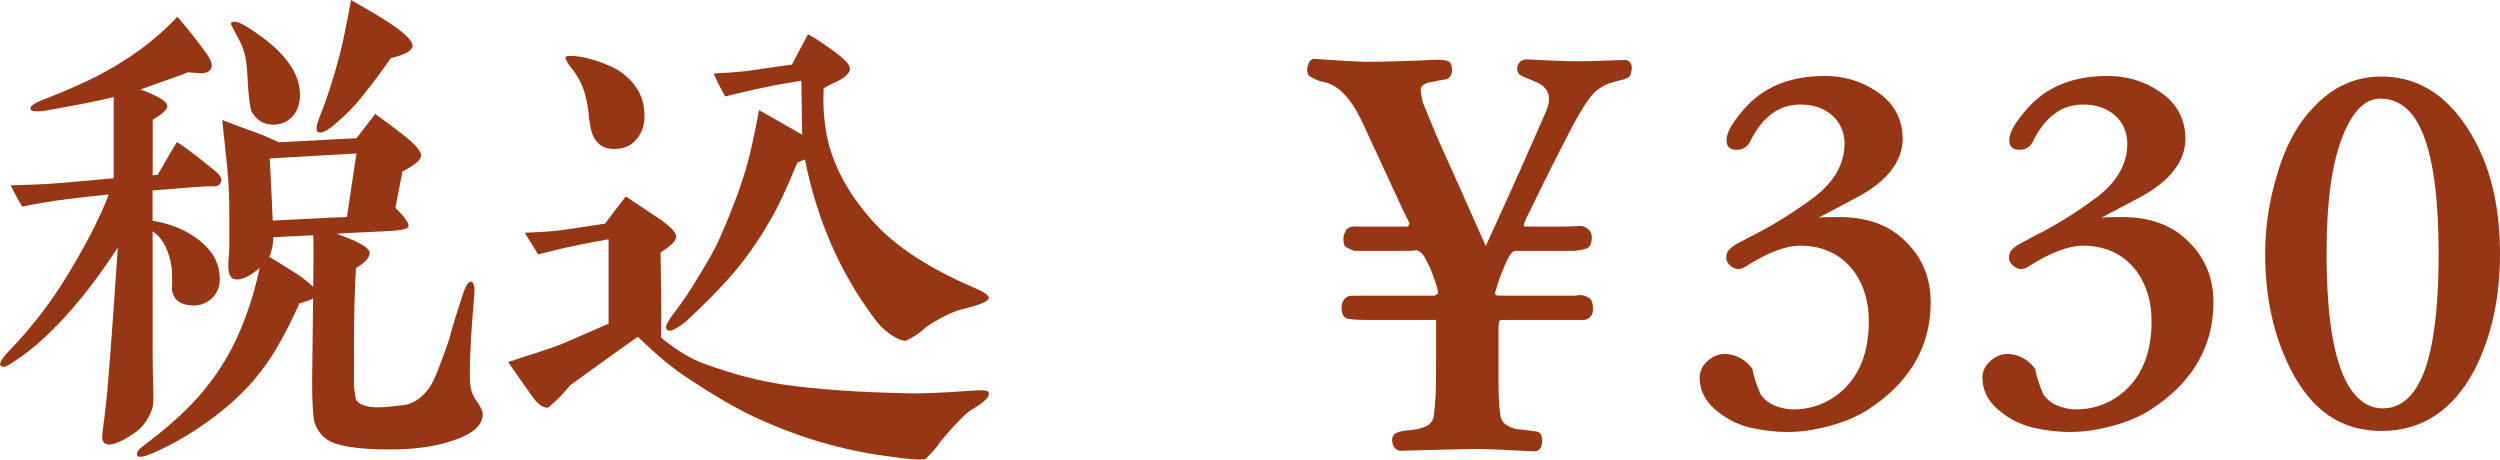
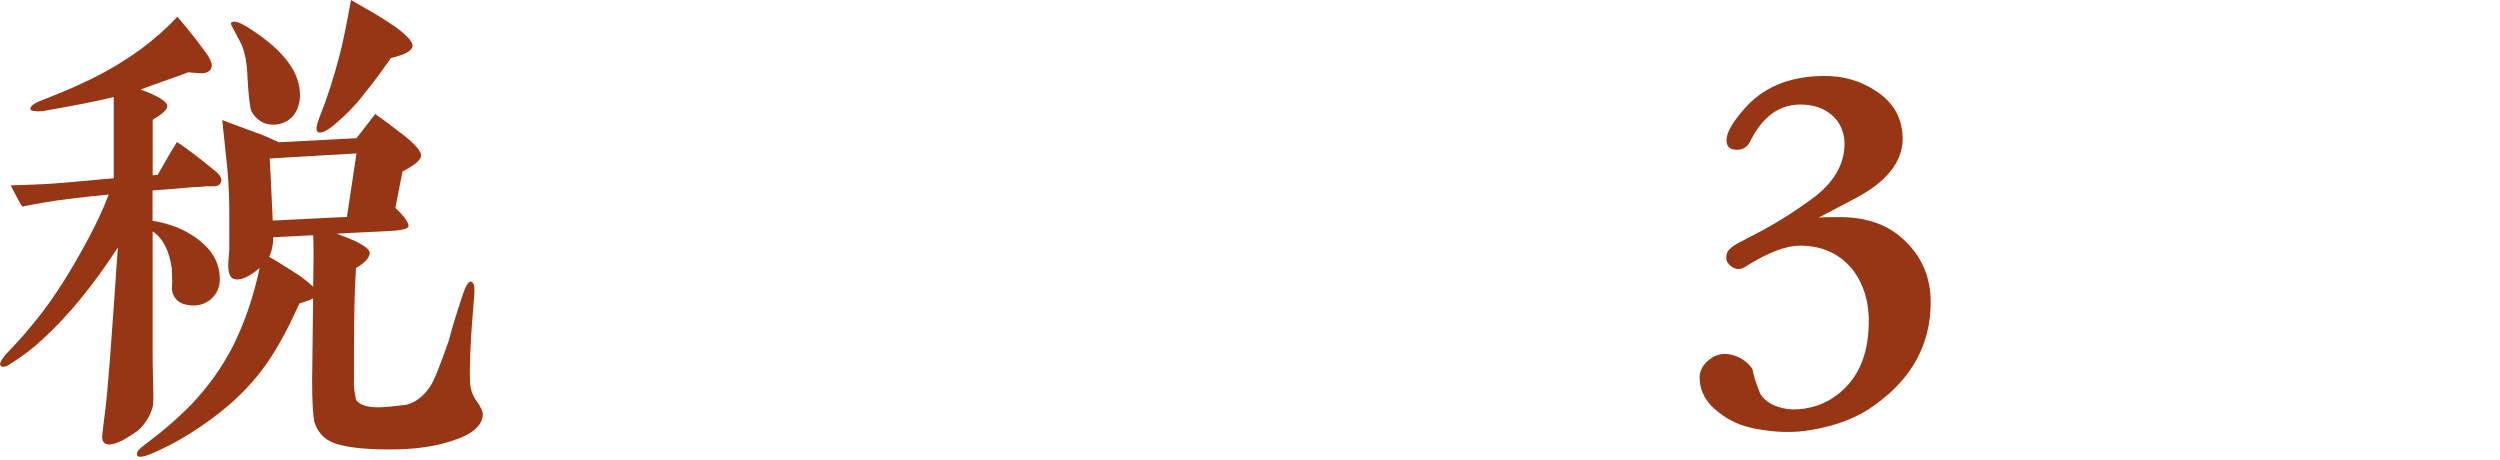
<svg xmlns="http://www.w3.org/2000/svg" id="_レイヤー_2" viewBox="0 0 371.34 68.26">
  <g id="_レイヤー_1-2">
    <g>
      <path d="m31.81,27.67c-.67,0-1.42,0-2.1.08-1.88.07-3.52.3-4.95.38l-2.1.15v4.5c1.28.22,2.4.53,3.38.9,1.72.67,3.15,1.57,4.35,2.7,1.42,1.35,2.17,2.92,2.25,4.8.08,1.35-.38,2.4-1.27,3.23-.98.82-2.1,1.12-3.45.9-1.42-.22-2.17-.97-2.4-2.33.07-.67.07-1.65,0-3.07-.37-2.62-1.28-4.5-2.85-5.55v17.85c0,2.62.08,4.35.08,5.03.08,1.95,0,3-.08,3.22-.3,1.12-.9,2.17-1.8,3.15-.45.45-1.27.97-2.4,1.65-1.12.6-1.95.83-2.48.75-.52-.08-.82-.45-.82-1.12,0-.45.38-3.22.45-3.83.38-2.85.98-10.95,1.88-24.3-3.6,5.55-7.27,10.05-11.02,13.5-1.42,1.35-3.08,2.62-4.88,3.75-.75.52-1.27.6-1.5.3-.22-.23,0-.75.68-1.58.97-1.05,2.47-2.55,4.27-4.8,2.92-3.52,5.62-7.88,8.25-12.82,1.12-2.17,2.1-4.2,2.85-6.22-2.25.22-4.28.45-6.08.67-2.32.3-4.57.67-6.75,1.12-.15-.15-.75-1.2-1.73-3.15,1.73-.08,4.35-.08,7.8-.38l7.5-.67v-12.07c-2.33.6-5.85,1.27-10.57,2.1-1.12.08-1.73,0-1.8-.3-.07-.38.45-.83,1.58-1.28,1.72-.67,4.28-1.65,7.5-3.22,5.32-2.62,9.52-5.77,12.75-9.22.83.97,2.25,2.62,4.05,5.1.83,1.05,1.12,1.88,1.05,2.25-.07.6-.52.98-1.42,1.05-.22,0-.97-.07-2.1-.15-.67.3-2.47.9-5.4,1.95-.53.23-1.12.38-1.65.6,2.62.97,3.97,1.8,3.97,2.47,0,.53-.75,1.2-2.17,2.03v8.25l.75-.08c.53-.9,1.42-2.55,2.85-4.87,1.28.82,3.08,2.17,5.55,4.2.9.67,1.2,1.35.98,1.8-.15.38-.45.53-.98.6Zm35.17,37.87c-2.33.75-4.95,1.12-7.72,1.2-4.05.08-7.05-.15-9.07-.75-1.73-.45-2.85-1.5-3.45-3.15-.22-.75-.38-2.85-.38-6.23,0-1.12.08-5.25.15-12.3-.3.22-.98.45-2.03.75-1.95,4.35-3.83,7.65-5.62,9.97-1.88,2.47-4.12,4.65-6.75,6.67-3.15,2.4-6.3,4.27-9.45,5.62-1.27.53-2.02.68-2.25.38-.07-.07-.07-.22-.07-.3,0-.38.45-.83,1.27-1.42,2.7-2.02,5.02-4.05,6.9-6,2.48-2.62,4.5-5.47,6.08-8.55,1.72-3.45,3.08-7.35,3.97-11.62-1.58,1.35-2.85,1.88-3.75,1.65-.6-.15-.9-.82-.9-1.95,0-.38,0-.83.08-1.5.07-.67.07-1.12.07-1.5v-4.35c0-1.73,0-4.42-.38-7.95l-.67-6.38c1.12.45,3,1.12,5.47,2.03.83.3,1.8.75,2.92,1.27l11.55-.6c.6-.75,1.5-1.95,2.78-3.6.97.67,2.4,1.72,4.42,3.3,1.57,1.27,2.4,2.25,2.4,2.85,0,.67-.9,1.42-2.77,2.4-.38,1.8-.67,3.6-1.05,5.4,1.42,1.35,2.02,2.25,1.95,2.78-.08.22-.75.52-2.1.6-1.88.15-4.72.22-8.55.45,1.2.45,2.1.82,2.78,1.12,1.35.67,2.02,1.2,2.1,1.65.08.67-.6,1.5-2.03,2.33-.22,3.22-.3,7.35-.3,12.45v4.2c-.08.83.08,1.8.3,2.92.53.75,1.58,1.12,3.3,1.12.9,0,2.33-.15,4.2-.38,1.35-.38,2.47-1.2,3.45-2.62.67-.97,1.57-3.3,2.85-6.97.38-1.5,1.05-3.75,2.03-6.67.45-1.42.9-2.1,1.27-2.03.38.08.6.75.45,2.18-.08,1.35-.3,3.37-.45,6-.22,3.67-.22,6-.15,6.97.08.9.38,1.8.98,2.62.6.83.9,1.5.9,1.88,0,1.73-1.57,3.08-4.72,4.05Zm-23.47-48.3c-.75.83-1.73,1.28-2.92,1.28-1.42,0-2.48-.68-3.23-1.95-.22-.53-.45-2.25-.6-5.1-.08-2.17-.38-3.9-1.05-5.17-1.35-2.55-1.42-2.7-1.42-2.78,0-.15.15-.3.52-.3.53,0,1.5.45,2.78,1.35,4.65,3.08,6.97,6.23,6.97,9.53,0,1.27-.38,2.32-1.05,3.15Zm-2.92,18c0,1.12-.23,2.1-.6,2.92.98.53,2.48,1.5,4.5,2.78.53.38,1.2.9,2.03,1.65.07-3.75.07-6.3,0-7.65l-5.92.3Zm12.37-12.45c-2.47.15-6.82.38-12.9.75.08,1.12.22,4.2.45,9.22,4.88-.22,8.55-.45,11.02-.53l1.42-9.45Zm5.1-14.17c-.9,1.28-2.25,3.23-4.2,5.62-1.28,1.65-2.62,2.92-3.75,3.9-1.42,1.27-2.33,1.72-2.85,1.5-.38-.23-.3-.9.15-2.1,1.12-2.77,2.17-6,3.08-9.52.45-1.72.97-4.35,1.65-8.02,2.62,1.5,4.58,2.62,6,3.6,2.03,1.35,3.08,2.47,3.15,3.15,0,.75-1.05,1.35-3.23,1.88Z" style="fill:#973614;" />
-       <path d="m146.03,59.7c-.67.53-1.35.97-2.02,1.35-1.12.9-2.55,2.4-4.28,4.5-.52.83-1.27,1.65-2.25,2.62-.67.23-3.07,0-7.05-.6-6.37-.98-12.67-2.92-18.82-5.85-2.77-1.35-5.85-3.15-9.22-5.4-2.25-1.42-4.8-3.52-7.65-6.3-.97.67-4.35,3.08-10.05,7.2-.75.97-1.8,2.1-3.22,3.3-.6.15-1.42-.3-2.25-1.42-1.05-1.42-2.25-3.23-3.75-5.33,2.92-.97,5.4-1.72,7.28-2.4.82-.3,3.38-1.43,7.65-3.3v-12.53c-1.28.23-3.37.6-6.15,1.2-.9.15-2.33.6-4.35,1.05,0-.07-.67-1.12-1.95-3.22,1.27-.08,3.3-.08,5.92-.45l6-.9c.6-.83,1.65-2.17,3.08-4.05,1.88,1.27,3.6,2.4,5.17,3.45,1.58,1.12,2.33,1.95,2.33,2.55,0,.52-.75,1.35-2.33,2.32.08,4.72.15,9,.08,12.67,2.33,1.88,4.42,3.15,6.3,3.83,4.27,1.57,8.32,2.62,12,3.15,4.72.67,10.8,1.12,18.3,1.28,2.02.07,5.17-.08,9.37-.38,1.73-.15,2.62-.08,2.7.3s-.15.83-.83,1.35Zm-51.37-39.15c-.82,1.05-1.95,1.58-3.38,1.58-1.5,0-2.55-.6-3.15-1.88-.37-.75-.6-2.03-.75-3.83-.22-1.8-.67-3.38-1.42-4.72-.3-.52-.75-1.2-1.42-2.02-.45-.68-.6-1.05-.53-1.2.08-.15.53-.23,1.35-.15,1.12.08,2.17.38,3.15.67,1.72.6,3,1.12,3.83,1.8,2.17,1.57,3.3,3.6,3.38,6.07.07,1.42-.23,2.62-1.05,3.67Zm50.1,24.9l-2.55.67c-1.43.52-3,1.35-4.58,2.4-.67.68-1.65,1.42-3.08,2.1-.6,0-1.35-.3-2.32-.98-.98-.67-1.73-1.42-2.4-2.4-5.02-6.67-8.47-14.55-10.27-23.55-.15.07-.53.22-1.12.45-1.58,3.83-2.92,6.75-4.2,8.85-1.8,3.15-3.9,6.08-6.3,8.7-1.27,1.42-3.3,3.52-6.15,6.15-1.12.83-1.88,1.28-2.25,1.28s-.6-.15-.6-.53.38-1.05,1.12-2.02c1.12-1.43,2.4-3.3,3.82-5.7,1.35-2.17,2.4-4.05,3.08-5.62,1.28-2.92,2.47-5.85,3.38-8.7.9-2.7,1.65-6.08,2.4-10.2,1.43.83,3.6,2.03,6.45,3.68-.08-.23-.08-2.85-.15-8.03-1.42.23-3.45.53-6.15,1.12-1.2.23-2.92.67-5.17,1.2-.45-.75-1.05-1.88-1.72-3.38,1.5-.15,3.45-.15,5.85-.52,0,0,1.95-.3,5.77-.83l2.4-4.5c1.27.67,2.7,1.65,4.27,2.85,1.35.98,2.03,1.8,1.95,2.4-.08.52-.67,1.12-1.8,1.72-.53.22-1.2.53-2.1,1.05-.15,3.15.15,6,.83,8.55,1.12,3.9,3.22,7.58,6.38,11.1,3.38,3.83,8.47,7.12,15.3,10.05,1.43.6,2.1,1.12,2.03,1.5-.15.38-.83.75-2.1,1.12Z" style="fill:#973614;" />
-       <path d="m240.13,12.06c-1.26.27-2.25.81-3.06,1.44-.99.9-2.34,2.97-4.05,6.3-2.7,5.22-4.77,9.45-6.3,12.6-.27.63-.45.99-.36,1.17,0,.09.45.09,1.35.09h4.68l2.34-.09c.45,0,.81.18,1.17.45.36.36.54.72.54,1.17,0,.81-.18,1.26-.45,1.53-.36.27-1.08.45-2.16.54h-8.64c-.36,0-.63.18-.9.63-.27.45-.63,1.08-.99,2.07-.45.99-.81,2.07-1.08,3.06-.18.45-.18.72,0,.81,0,.09.81.09,2.34.09h9.45c.36-.09.63-.09.72-.09.45,0,.9.18,1.35.45.36.27.54.81.54,1.62,0,.9-.45,1.44-1.26,1.62h-10.71c-1.17,0-1.8,0-1.89.09s-.18.63-.18,1.53v7.47c0,3.15.18,5.04.45,5.67.27.63.9,1.08,2.07,1.44.81.09,1.89.18,3.06.36.63.09.9.54.9,1.35,0,.99-.36,1.53-1.08,1.62-.27,0-2.07-.09-5.4-.27-1.89-.09-3.15-.09-3.87-.09-.45,0-.63,0-7.56.18-2.7.09-2.97.09-3.15.09-.54,0-1.08-.54-1.17-1.17-.09-.45-.09-.81.18-1.17.27-.36.99-.63,2.34-.72.99-.09,1.71-.27,2.16-.45.81-.27,1.26-.81,1.44-1.53.09-.63.18-1.62.27-2.88.09-1.26.09-3.6.09-7.02v-4.5h-10.26c-1.53,0-2.52-.09-2.88-.18-.63-.18-.9-.72-.9-1.62,0-.81.36-1.44.99-1.71.09-.09.81-.09,2.07-.09h10.71c.09,0,.27-.09.54-.36.09-.18-.18-1.17-.81-2.88-.27-.81-.63-1.44-.9-1.98-.45-.99-.99-1.44-1.53-1.53-.36.09-.81.09-2.79.09h-6.39c-.27-.09-.72-.27-1.35-.63-.18-.27-.27-.63-.27-1.17,0-.45.18-.9.45-1.35.27-.36.81-.54,1.71-.45h7.38c.09,0,.18-.18.27-.45,0-.09-.36-.81-.99-2.07l-6.12-13.23c-1.71-3.51-3.6-5.4-5.76-5.76-.63-.09-1.26-.45-2.07-.9-.27-.45-.36-.99-.09-1.62.09-.45.36-.81.81-.9.09,0,.9.09,2.61.18,1.08.09,2.7.18,4.86.27,1.17,0,2.88,0,5.31-.09,1.98-.09,3.51-.09,4.59-.18,1.53-.09,2.52,0,2.88.36.27.45.36.9.27,1.53-.09.45-.36.81-.81.99-.81.09-1.71.27-2.88.54-.45.18-.81.45-.9.72-.09.18,0,.9.27,2.16l2.16,5.22c1.98,4.41,4.41,9.81,7.2,16.11,1.35-2.97,2.97-6.48,4.86-10.71l4.05-9.18c.99-2.25.45-3.69-1.53-4.5-.45-.18-.99-.45-1.71-.72-.72-.27-1.08-.72-.99-1.35.09-.81.63-1.26,1.44-1.26,1.35.09,3.42.18,6.21.27h2.88c5.13-.18,5.22-.18,5.49-.18.54,0,.99.45.99,1.17,0,.27-.09.63-.18.99-.09.45-.81.72-2.07.99Z" style="fill:#973614;" />
      <path d="m278.46,60.17c-2.48,1.84-5.6,3.04-9.36,3.68-2.64.48-5.36.4-8.32-.16-2.16-.4-3.92-1.2-5.44-2.4-1.84-1.36-2.8-3.04-2.88-4.96-.08-1.2.48-2.24,1.6-3.04.96-.72,2.08-.88,3.28-.56,1.2.32,2.24,1.04,2.96,2.08.16.96.56,2.24,1.2,3.76.72,1.04,1.76,1.68,3.12,2,.56.16,1.12.24,1.76.24,2.4,0,4.56-.72,6.4-2.08,3.12-2.32,4.72-5.84,4.8-10.64.08-3.12-.72-5.76-2.24-7.84-1.92-2.48-4.56-3.76-8-3.76-2.08,0-4.8,1.04-8.08,3.12-.72.48-1.44.48-2.16-.08-.72-.56-.88-1.28-.48-2.16.24-.4.8-.88,1.76-1.36.72-.4,1.84-.96,3.2-1.68,3.12-1.68,5.76-3.44,8-5.12,2.96-2.32,4.4-4.96,4.4-7.84,0-1.68-.64-3.2-1.84-4.24-1.28-1.12-2.88-1.6-4.72-1.6-3.2,0-5.68,1.84-7.52,5.6-.4.72-1.04,1.12-1.92,1.12-1.12,0-1.6-.56-1.52-1.6.08-1.12.96-2.56,2.56-4.4,2.8-3.28,6.72-4.88,11.6-4.96,3.12-.08,5.84.72,8.16,2.32,2.64,1.76,3.84,4.16,3.84,7.12-.08,3.28-2.32,6.24-6.88,8.64-1.2.64-3.04,1.6-5.6,2.96.72-.08,1.6-.08,2.64-.08,4.08-.08,7.44.96,9.92,3.28,2.72,2.48,4.08,5.6,4.08,9.36,0,6.24-2.8,11.36-8.32,15.28Z" style="fill:#973614;" />
-       <path d="m320.46,60.17c-2.48,1.84-5.6,3.04-9.36,3.68-2.64.48-5.36.4-8.32-.16-2.16-.4-3.92-1.2-5.44-2.4-1.84-1.36-2.8-3.04-2.88-4.96-.08-1.2.48-2.24,1.6-3.04.96-.72,2.08-.88,3.28-.56,1.2.32,2.24,1.04,2.96,2.08.16.96.56,2.24,1.2,3.76.72,1.04,1.76,1.68,3.12,2,.56.16,1.12.24,1.76.24,2.4,0,4.56-.72,6.4-2.08,3.12-2.32,4.72-5.84,4.8-10.64.08-3.12-.72-5.76-2.24-7.84-1.92-2.48-4.56-3.76-8-3.76-2.08,0-4.8,1.04-8.08,3.12-.72.48-1.44.48-2.16-.08-.72-.56-.88-1.28-.48-2.16.24-.4.8-.88,1.76-1.36.72-.4,1.84-.96,3.2-1.68,3.12-1.68,5.76-3.44,8-5.12,2.96-2.32,4.4-4.96,4.4-7.84,0-1.68-.64-3.2-1.84-4.24-1.28-1.12-2.88-1.6-4.72-1.6-3.2,0-5.68,1.84-7.52,5.6-.4.72-1.04,1.12-1.92,1.12-1.12,0-1.6-.56-1.52-1.6.08-1.12.96-2.56,2.56-4.4,2.8-3.28,6.72-4.88,11.6-4.96,3.12-.08,5.84.72,8.16,2.32,2.64,1.76,3.84,4.16,3.84,7.12-.08,3.28-2.32,6.24-6.88,8.64-1.2.64-3.04,1.6-5.6,2.96.72-.08,1.6-.08,2.64-.08,4.08-.08,7.44.96,9.92,3.28,2.72,2.48,4.08,5.6,4.08,9.36,0,6.24-2.8,11.36-8.32,15.28Z" style="fill:#973614;" />
-       <path d="m367.58,54.89c-3.2,6.08-7.84,9.12-13.84,9.12s-10.4-3.04-13.52-9.2c-2.48-4.88-3.76-10.56-3.76-17.12,0-3.92.56-7.68,1.68-11.44,1.2-4.32,3.04-7.76,5.44-10.24,2.88-3.12,6.24-4.64,10.16-4.64,4.4,0,8.16,1.84,11.2,5.52,4.24,5.2,6.4,12.08,6.4,20.8,0,6.64-1.28,12.32-3.76,17.2Zm-7.6-34.8c-1.36-3.52-3.44-5.36-6.24-5.44-2.32-.08-4.16,1.68-5.68,5.36-1.68,4.08-2.48,9.92-2.48,17.6,0,9.36,1.04,15.84,3.2,19.6,1.36,2.24,2.96,3.36,4.96,3.44,2.16.08,4-1.04,5.36-3.36,2.08-3.52,3.12-10.08,3.12-19.6,0-7.84-.72-13.68-2.24-17.6Z" style="fill:#973614;" />
    </g>
  </g>
</svg>